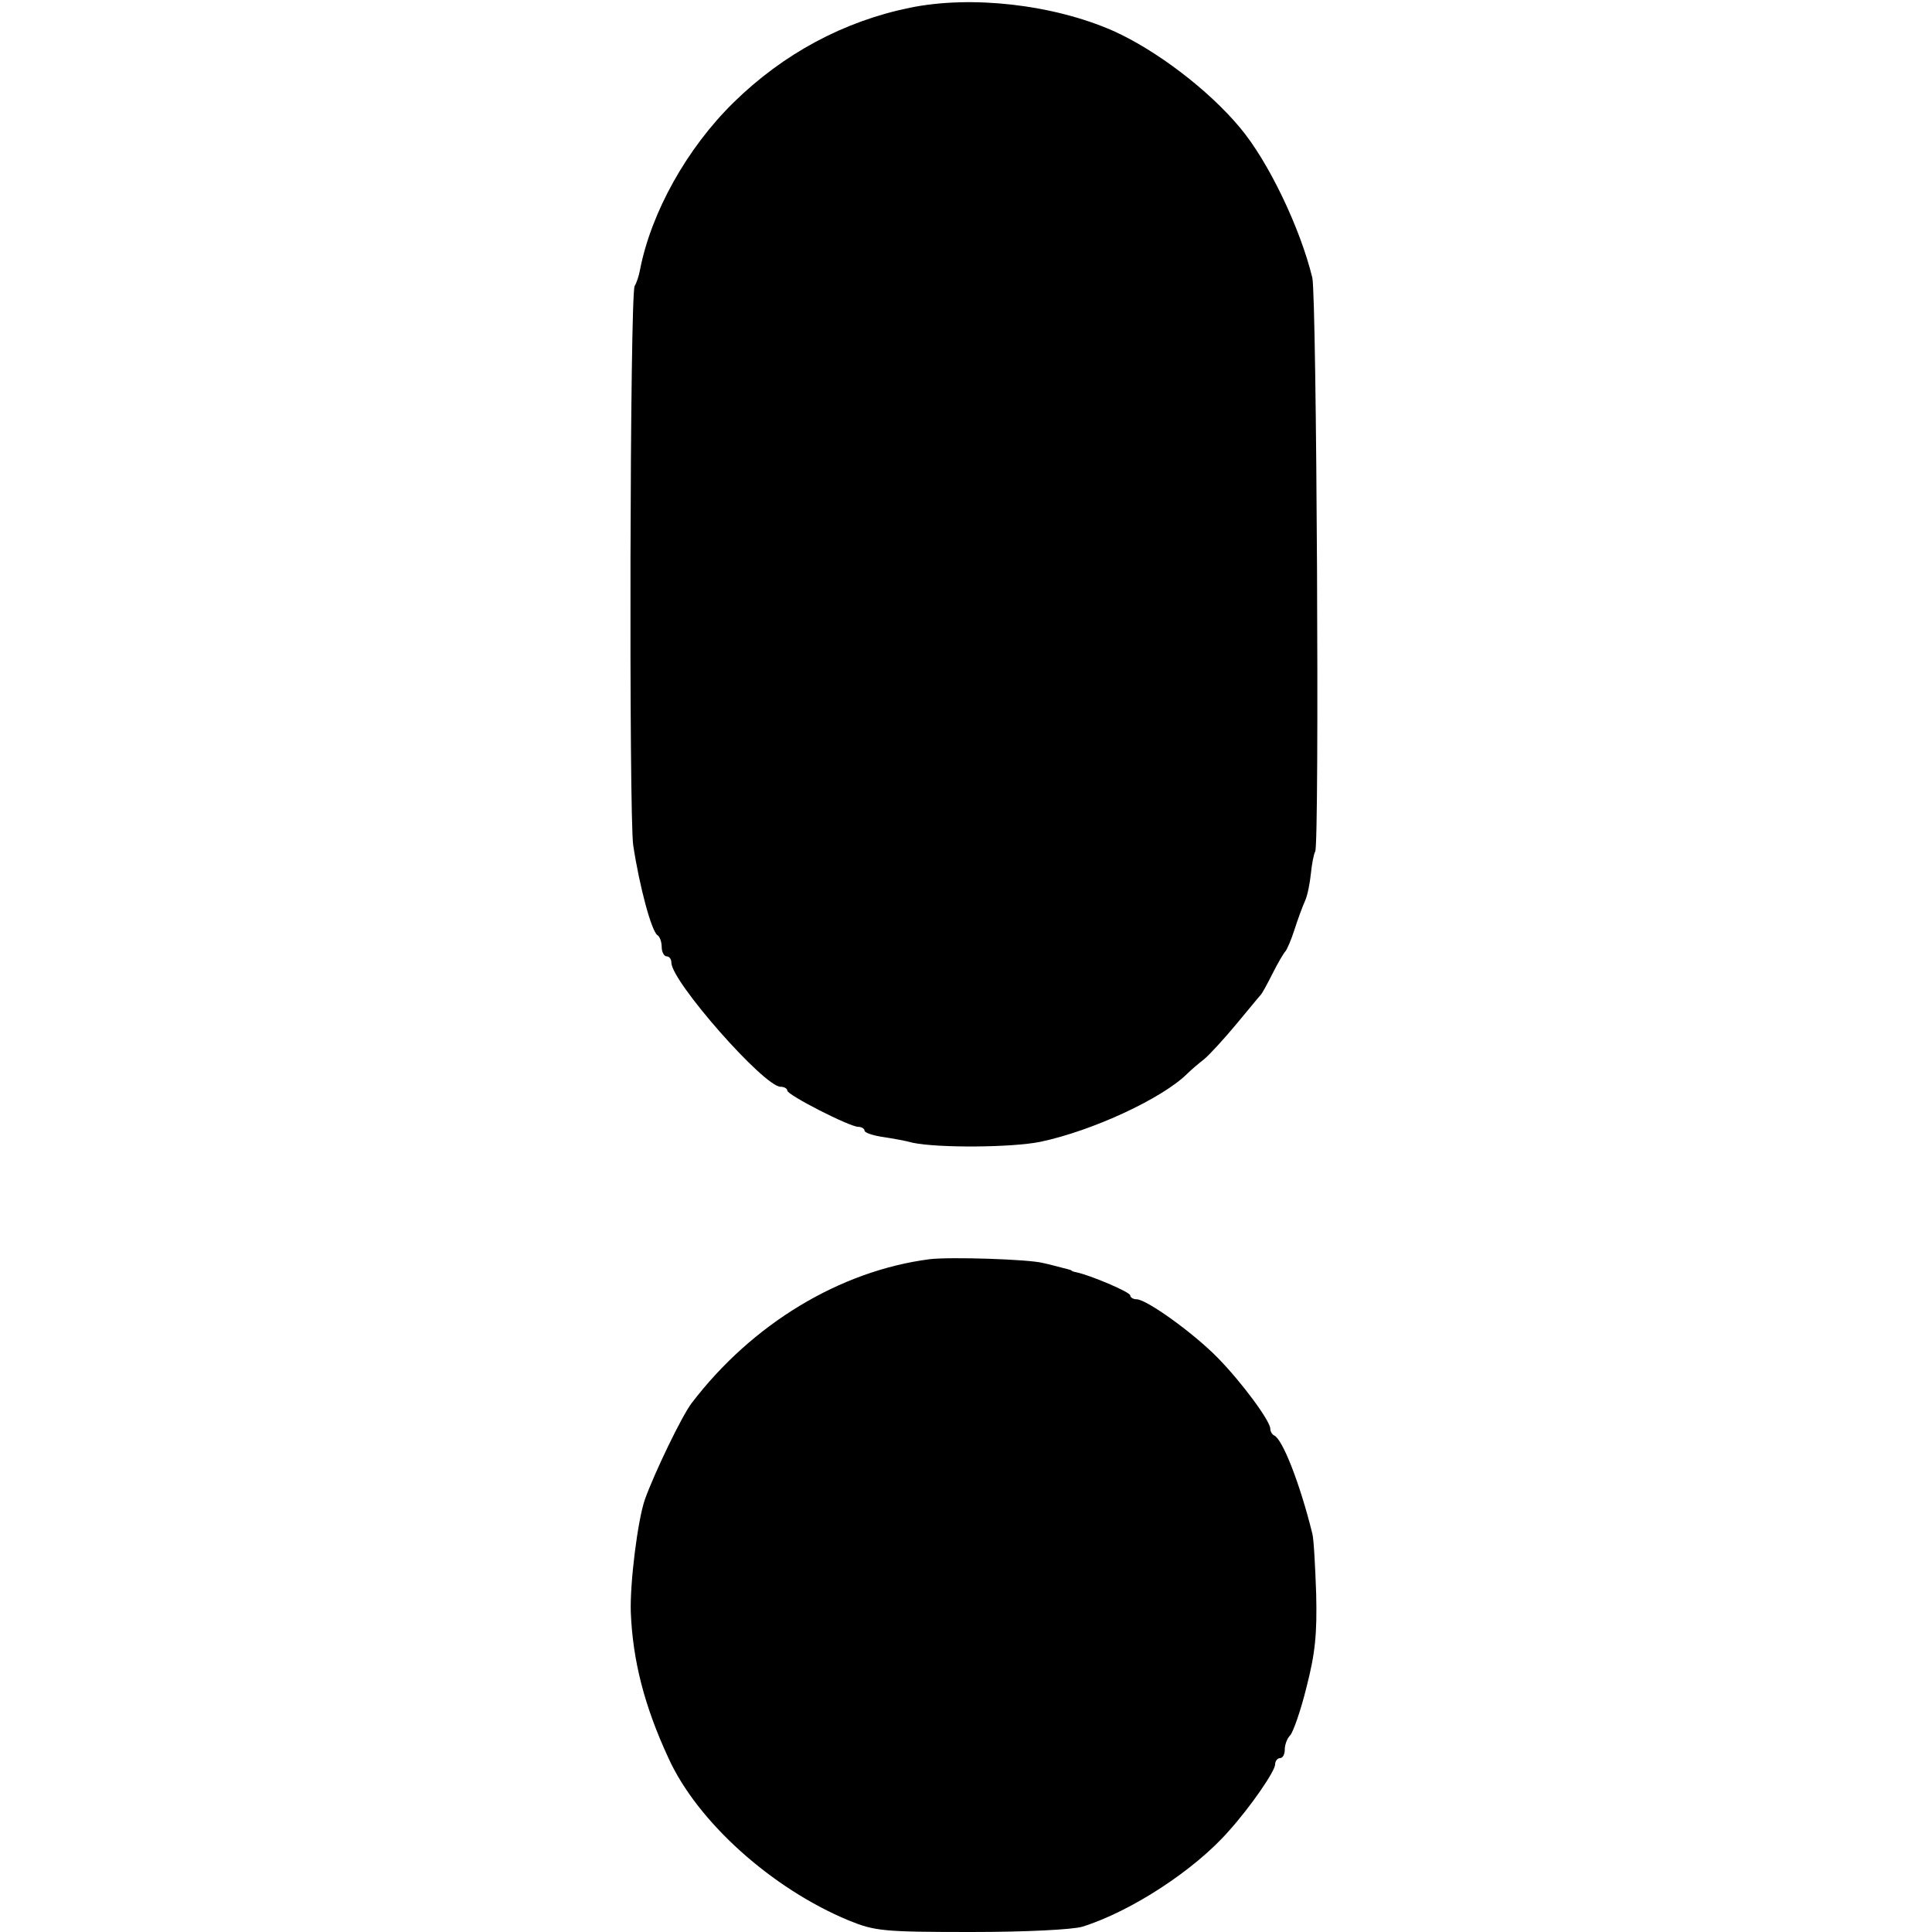
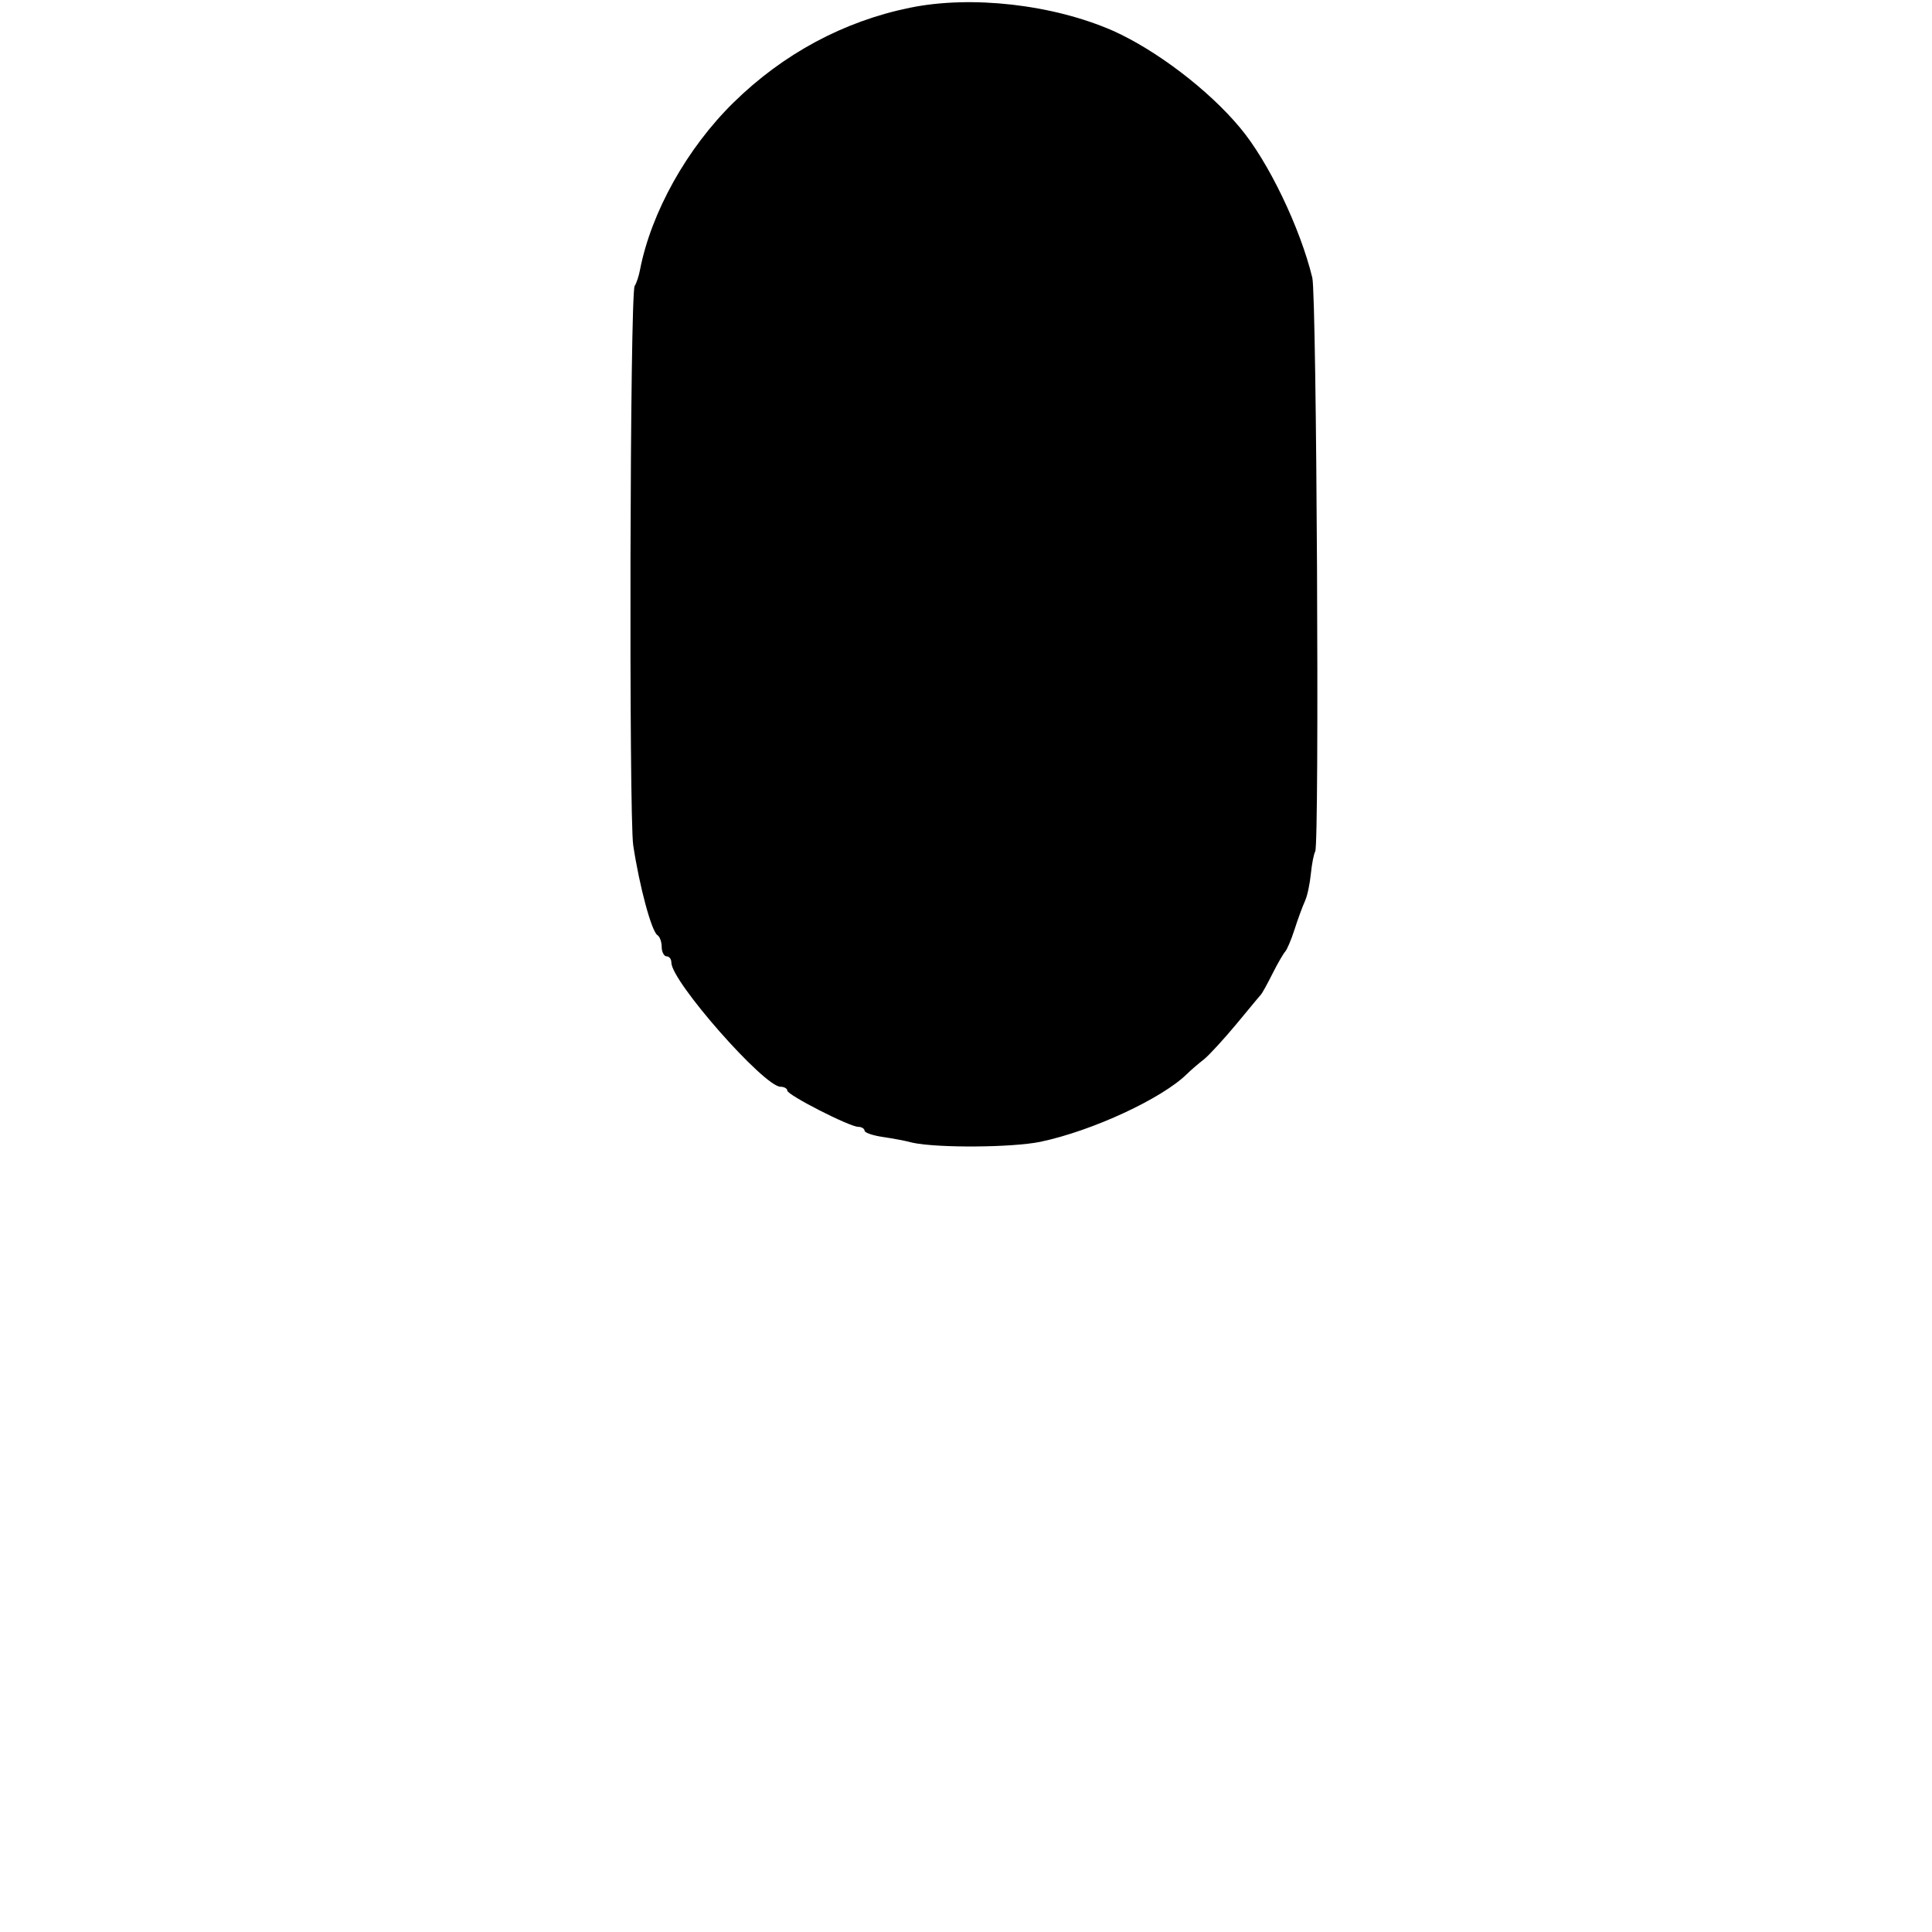
<svg xmlns="http://www.w3.org/2000/svg" version="1.0" width="400pt" height="400pt" viewBox="0 0 400 400" preserveAspectRatio="xMidYMid meet">
  <g transform="translate(0,400) scale(0.1,-0.1)" fill="#000000" stroke="none">
    <path d="M1884 3984 c-137 -28 -262 -95 -365 -196 -97 -95 -171 -228 -194 -347 -2 -11 -7 -27 -11 -33 -10 -16 -12 -1097 -3 -1158 13 -86 38 -178 50 -186 5 -3 9 -14 9 -25 0 -10 5 -19 10 -19 6 0 10 -6 10 -13 0 -39 192 -257 226 -257 8 0 14 -4 14 -8 0 -9 129 -75 147 -75 7 0 13 -4 13 -8 0 -4 17 -10 38 -13 20 -3 48 -8 62 -12 53 -11 205 -10 264 2 109 23 252 90 303 140 7 7 23 21 36 31 12 10 42 43 67 73 25 30 47 57 50 60 3 3 14 23 25 45 11 22 23 42 26 45 3 3 12 23 19 45 7 22 17 49 22 60 5 11 10 36 12 56 2 20 6 41 9 46 9 14 3 1151 -6 1188 -25 103 -91 241 -150 311 -65 78 -173 160 -262 200 -125 55 -294 74 -421 48z" />
-     <path d="M1925 1393 c-186 -24 -368 -134 -493 -298 -20 -26 -77 -144 -97 -200 -15 -44 -31 -173 -29 -233 4 -100 28 -194 78 -302 60 -132 214 -270 373 -336 54 -22 71 -24 254 -24 114 0 210 5 230 11 102 32 233 118 303 198 45 50 96 124 96 138 0 7 5 13 10 13 6 0 10 8 10 18 0 10 5 23 11 29 6 6 22 51 34 100 18 70 22 110 20 193 -2 58 -5 114 -8 125 -26 105 -62 196 -79 203 -4 2 -8 8 -8 14 0 16 -59 96 -109 147 -50 51 -147 121 -168 121 -7 0 -13 4 -13 8 0 7 -83 42 -112 48 -5 1 -9 2 -10 4 -2 1 -10 3 -18 5 -8 2 -26 7 -40 10 -30 8 -193 13 -235 8z" />
  </g>
</svg>